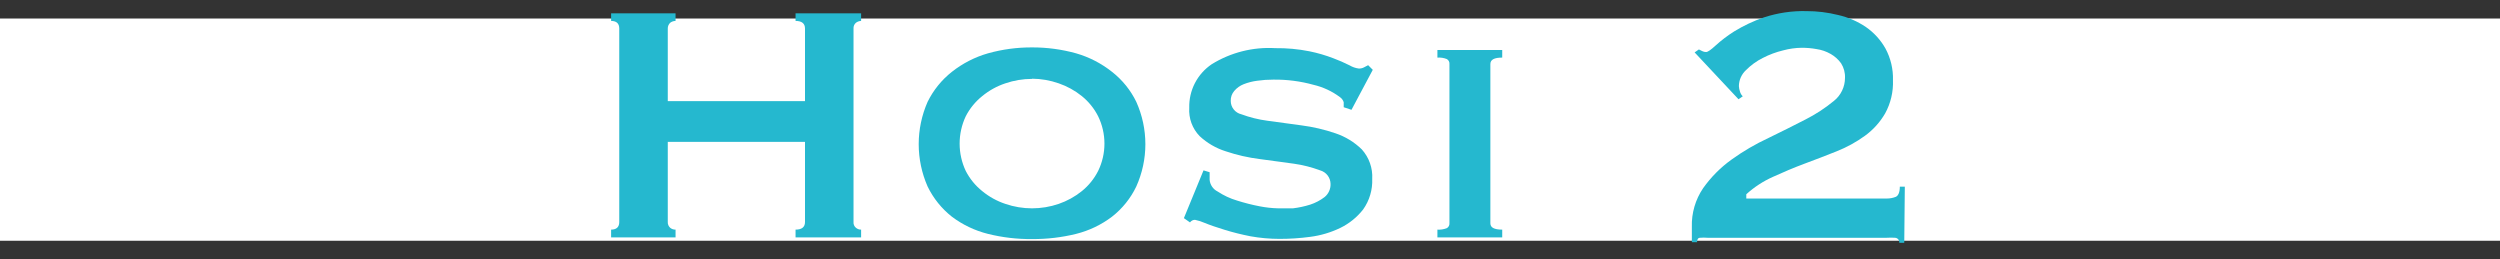
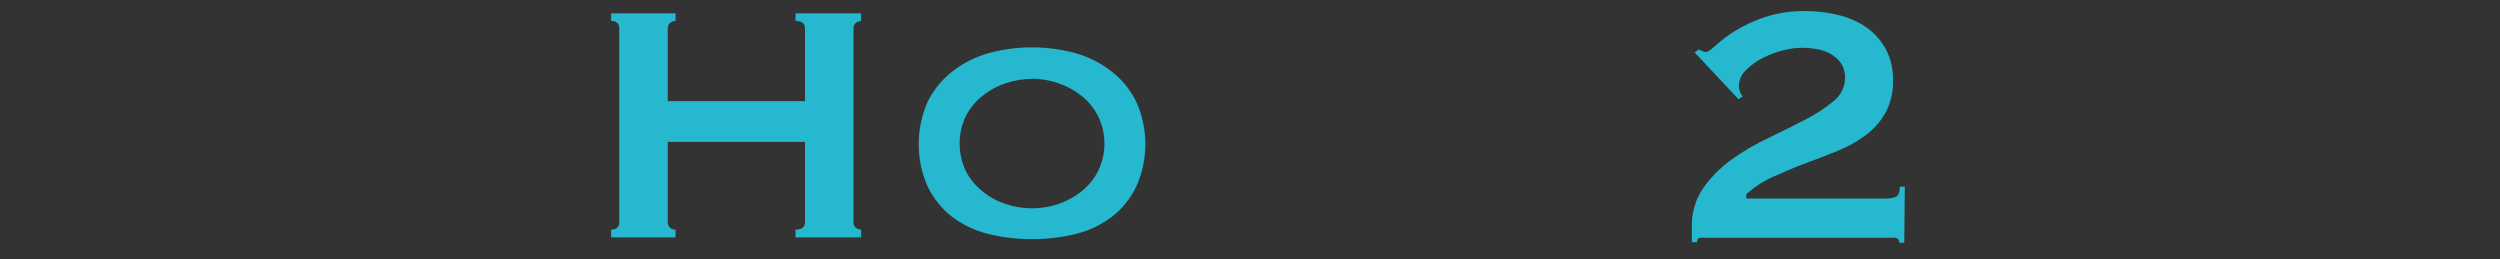
<svg xmlns="http://www.w3.org/2000/svg" width="135" height="14" viewBox="0 0 135 14" fill="none">
  <rect x="0" y="0" width="135" height="14" fill="#333333" stroke="none" />
-   <rect y="1" width="135" height="12" fill="white" />
  <path d="M43.47 1.54C43.47 1.27 43.3 1.13 42.96 1.13V0.72H46.5V1.13C46.398 1.133 46.3 1.168 46.22 1.23C46.175 1.268 46.14 1.315 46.118 1.369C46.095 1.423 46.086 1.482 46.09 1.54V11.99C46.085 12.049 46.094 12.107 46.117 12.161C46.139 12.215 46.175 12.263 46.22 12.3C46.298 12.366 46.398 12.402 46.5 12.4V12.82H42.96V12.4C43.3 12.4 43.47 12.26 43.47 11.99V7.66H36.06V11.99C36.057 12.048 36.067 12.106 36.09 12.16C36.112 12.213 36.147 12.261 36.19 12.3C36.271 12.368 36.374 12.403 36.48 12.4V12.82H33V12.4C33.29 12.4 33.44 12.26 33.44 11.99V1.54C33.44 1.27 33.29 1.13 33 1.13V0.72H36.48V1.13C36.375 1.131 36.273 1.166 36.19 1.23C36.148 1.27 36.114 1.318 36.092 1.371C36.069 1.425 36.059 1.482 36.06 1.54V5.46H43.47V1.54Z" fill="#25B8CF" />
  <path d="M55.73 2.56C56.534 2.557 57.335 2.665 58.11 2.88C58.816 3.083 59.475 3.423 60.05 3.88C60.604 4.313 61.052 4.867 61.36 5.5C61.683 6.219 61.85 6.998 61.85 7.785C61.85 8.573 61.683 9.352 61.36 10.07C61.055 10.707 60.607 11.265 60.05 11.7C59.473 12.138 58.813 12.454 58.11 12.63C57.331 12.822 56.532 12.916 55.73 12.91C54.928 12.918 54.128 12.823 53.35 12.63C52.644 12.454 51.981 12.138 51.4 11.7C50.846 11.263 50.398 10.705 50.09 10.07C49.774 9.35 49.61 8.572 49.61 7.785C49.61 6.999 49.774 6.22 50.09 5.5C50.401 4.869 50.848 4.316 51.4 3.88C51.979 3.423 52.641 3.083 53.35 2.88C54.125 2.663 54.926 2.556 55.73 2.56ZM55.73 4.26C55.24 4.26 54.754 4.341 54.29 4.5C53.834 4.651 53.411 4.885 53.04 5.19C52.67 5.487 52.366 5.858 52.15 6.28C51.933 6.741 51.82 7.245 51.82 7.755C51.82 8.265 51.933 8.769 52.15 9.23C52.366 9.652 52.67 10.024 53.04 10.32C53.411 10.625 53.834 10.859 54.29 11.01C55.223 11.33 56.237 11.33 57.17 11.01C57.624 10.854 58.047 10.621 58.42 10.32C58.787 10.023 59.087 9.652 59.3 9.23C59.524 8.771 59.64 8.266 59.64 7.755C59.64 7.244 59.524 6.739 59.3 6.28C59.087 5.858 58.787 5.487 58.42 5.19C58.047 4.889 57.624 4.656 57.17 4.5C56.707 4.338 56.221 4.253 55.73 4.25V4.26Z" fill="#25B8CF" />
-   <path d="M65.32 9.3C65.32 9.36 65.32 9.42 65.32 9.49C65.315 9.564 65.315 9.637 65.32 9.71C65.332 9.843 65.377 9.971 65.453 10.081C65.528 10.192 65.63 10.281 65.75 10.34C66.074 10.554 66.428 10.72 66.8 10.83C67.201 10.957 67.608 11.061 68.02 11.14C68.35 11.205 68.684 11.242 69.02 11.25C69.24 11.25 69.5 11.25 69.82 11.25C70.136 11.212 70.447 11.145 70.75 11.05C71.031 10.958 71.295 10.82 71.53 10.64C71.634 10.555 71.717 10.446 71.773 10.322C71.828 10.199 71.855 10.065 71.85 9.93C71.848 9.765 71.792 9.604 71.691 9.472C71.59 9.341 71.45 9.246 71.29 9.2C70.831 9.03 70.355 8.908 69.87 8.84L68.03 8.59C67.404 8.512 66.788 8.372 66.19 8.17C65.665 8.005 65.183 7.725 64.78 7.35C64.585 7.149 64.434 6.908 64.337 6.645C64.241 6.381 64.201 6.1 64.22 5.82C64.208 5.358 64.313 4.901 64.524 4.49C64.736 4.08 65.047 3.729 65.43 3.47C66.456 2.834 67.654 2.53 68.86 2.6C69.481 2.592 70.101 2.649 70.71 2.77C71.153 2.86 71.588 2.987 72.01 3.15C72.307 3.261 72.597 3.388 72.88 3.53C73.03 3.619 73.197 3.678 73.37 3.7C73.467 3.705 73.564 3.685 73.65 3.64C73.724 3.596 73.801 3.556 73.88 3.52L74.13 3.77L72.98 5.93L72.56 5.79C72.56 5.7 72.56 5.61 72.56 5.52C72.525 5.405 72.45 5.307 72.35 5.24C71.927 4.925 71.444 4.7 70.93 4.58C70.224 4.384 69.493 4.29 68.76 4.3C68.469 4.299 68.178 4.319 67.89 4.36C67.636 4.392 67.388 4.456 67.15 4.55C66.956 4.627 66.785 4.751 66.65 4.91C66.521 5.06 66.453 5.253 66.46 5.45C66.46 5.617 66.516 5.779 66.62 5.909C66.723 6.04 66.868 6.132 67.03 6.17C67.486 6.339 67.959 6.456 68.44 6.52L70.28 6.77C70.906 6.851 71.523 6.995 72.12 7.2C72.653 7.379 73.139 7.676 73.54 8.07C73.733 8.285 73.882 8.536 73.978 8.809C74.075 9.082 74.116 9.372 74.1 9.66C74.123 10.249 73.951 10.829 73.61 11.31C73.278 11.734 72.854 12.076 72.37 12.31C71.859 12.556 71.312 12.718 70.75 12.79C70.2 12.864 69.645 12.901 69.09 12.9C68.567 12.899 68.045 12.852 67.53 12.76C67.058 12.668 66.59 12.552 66.13 12.41C65.71 12.28 65.35 12.16 65.06 12.04C64.89 11.965 64.712 11.908 64.53 11.87C64.477 11.87 64.425 11.883 64.378 11.907C64.331 11.932 64.29 11.967 64.26 12.01L63.93 11.78L64.99 9.2L65.32 9.3Z" fill="#25B8CF" />
-   <path d="M77.62 12.4C77.794 12.412 77.968 12.384 78.13 12.32C78.175 12.294 78.212 12.256 78.237 12.21C78.262 12.164 78.273 12.112 78.27 12.06V3.46C78.275 3.406 78.265 3.352 78.24 3.304C78.215 3.256 78.177 3.217 78.13 3.19C77.968 3.125 77.794 3.098 77.62 3.11V2.7H81.12V3.11C80.69 3.11 80.48 3.22 80.48 3.46V12.06C80.48 12.29 80.69 12.4 81.12 12.4V12.82H77.62V12.4Z" fill="#25B8CF" />
  <path d="M102.83 13.11H102.56C102.564 13.078 102.562 13.045 102.553 13.014C102.544 12.982 102.529 12.953 102.508 12.928C102.487 12.902 102.462 12.882 102.433 12.867C102.404 12.852 102.373 12.842 102.34 12.84C102.184 12.83 102.027 12.83 101.87 12.84H92.21C92.074 12.828 91.936 12.828 91.8 12.84C91.69 12.84 91.64 12.94 91.64 13.08H91.36V12.25C91.338 11.507 91.552 10.775 91.97 10.16C92.391 9.566 92.908 9.045 93.5 8.62C94.128 8.167 94.798 7.776 95.5 7.45C96.2 7.11 96.86 6.78 97.5 6.45C98.045 6.174 98.558 5.839 99.03 5.45C99.217 5.302 99.367 5.113 99.471 4.898C99.575 4.684 99.629 4.448 99.63 4.21C99.643 3.931 99.569 3.656 99.42 3.42C99.27 3.21 99.075 3.036 98.85 2.91C98.615 2.776 98.358 2.688 98.09 2.65C97.826 2.602 97.558 2.579 97.29 2.58C96.952 2.584 96.616 2.632 96.29 2.72C95.908 2.812 95.539 2.949 95.19 3.13C94.852 3.298 94.545 3.522 94.28 3.79C94.162 3.9 94.067 4.033 94.001 4.181C93.936 4.329 93.902 4.488 93.9 4.65C93.906 4.752 93.926 4.853 93.96 4.95C93.986 5.046 94.038 5.133 94.11 5.2L93.88 5.36L91.51 2.83L91.74 2.67L91.92 2.76C91.985 2.793 92.057 2.81 92.13 2.81C92.22 2.81 92.39 2.69 92.64 2.46C92.95 2.178 93.285 1.924 93.64 1.7C94.147 1.389 94.687 1.133 95.25 0.94C95.992 0.696 96.77 0.581 97.55 0.6C98.126 0.599 98.701 0.67 99.26 0.81C99.796 0.931 100.305 1.152 100.76 1.46C101.192 1.76 101.551 2.153 101.81 2.61C102.096 3.137 102.238 3.731 102.22 4.33C102.244 4.954 102.099 5.572 101.8 6.12C101.525 6.595 101.154 7.007 100.71 7.33C100.237 7.673 99.723 7.955 99.18 8.17C98.61 8.4 98.03 8.62 97.44 8.84C96.85 9.06 96.29 9.3 95.74 9.55C95.213 9.785 94.727 10.102 94.3 10.49V10.72H101.9C102.061 10.72 102.22 10.689 102.37 10.63C102.51 10.57 102.59 10.38 102.59 10.08H102.86L102.83 13.11Z" fill="#25B8CF" />
</svg>